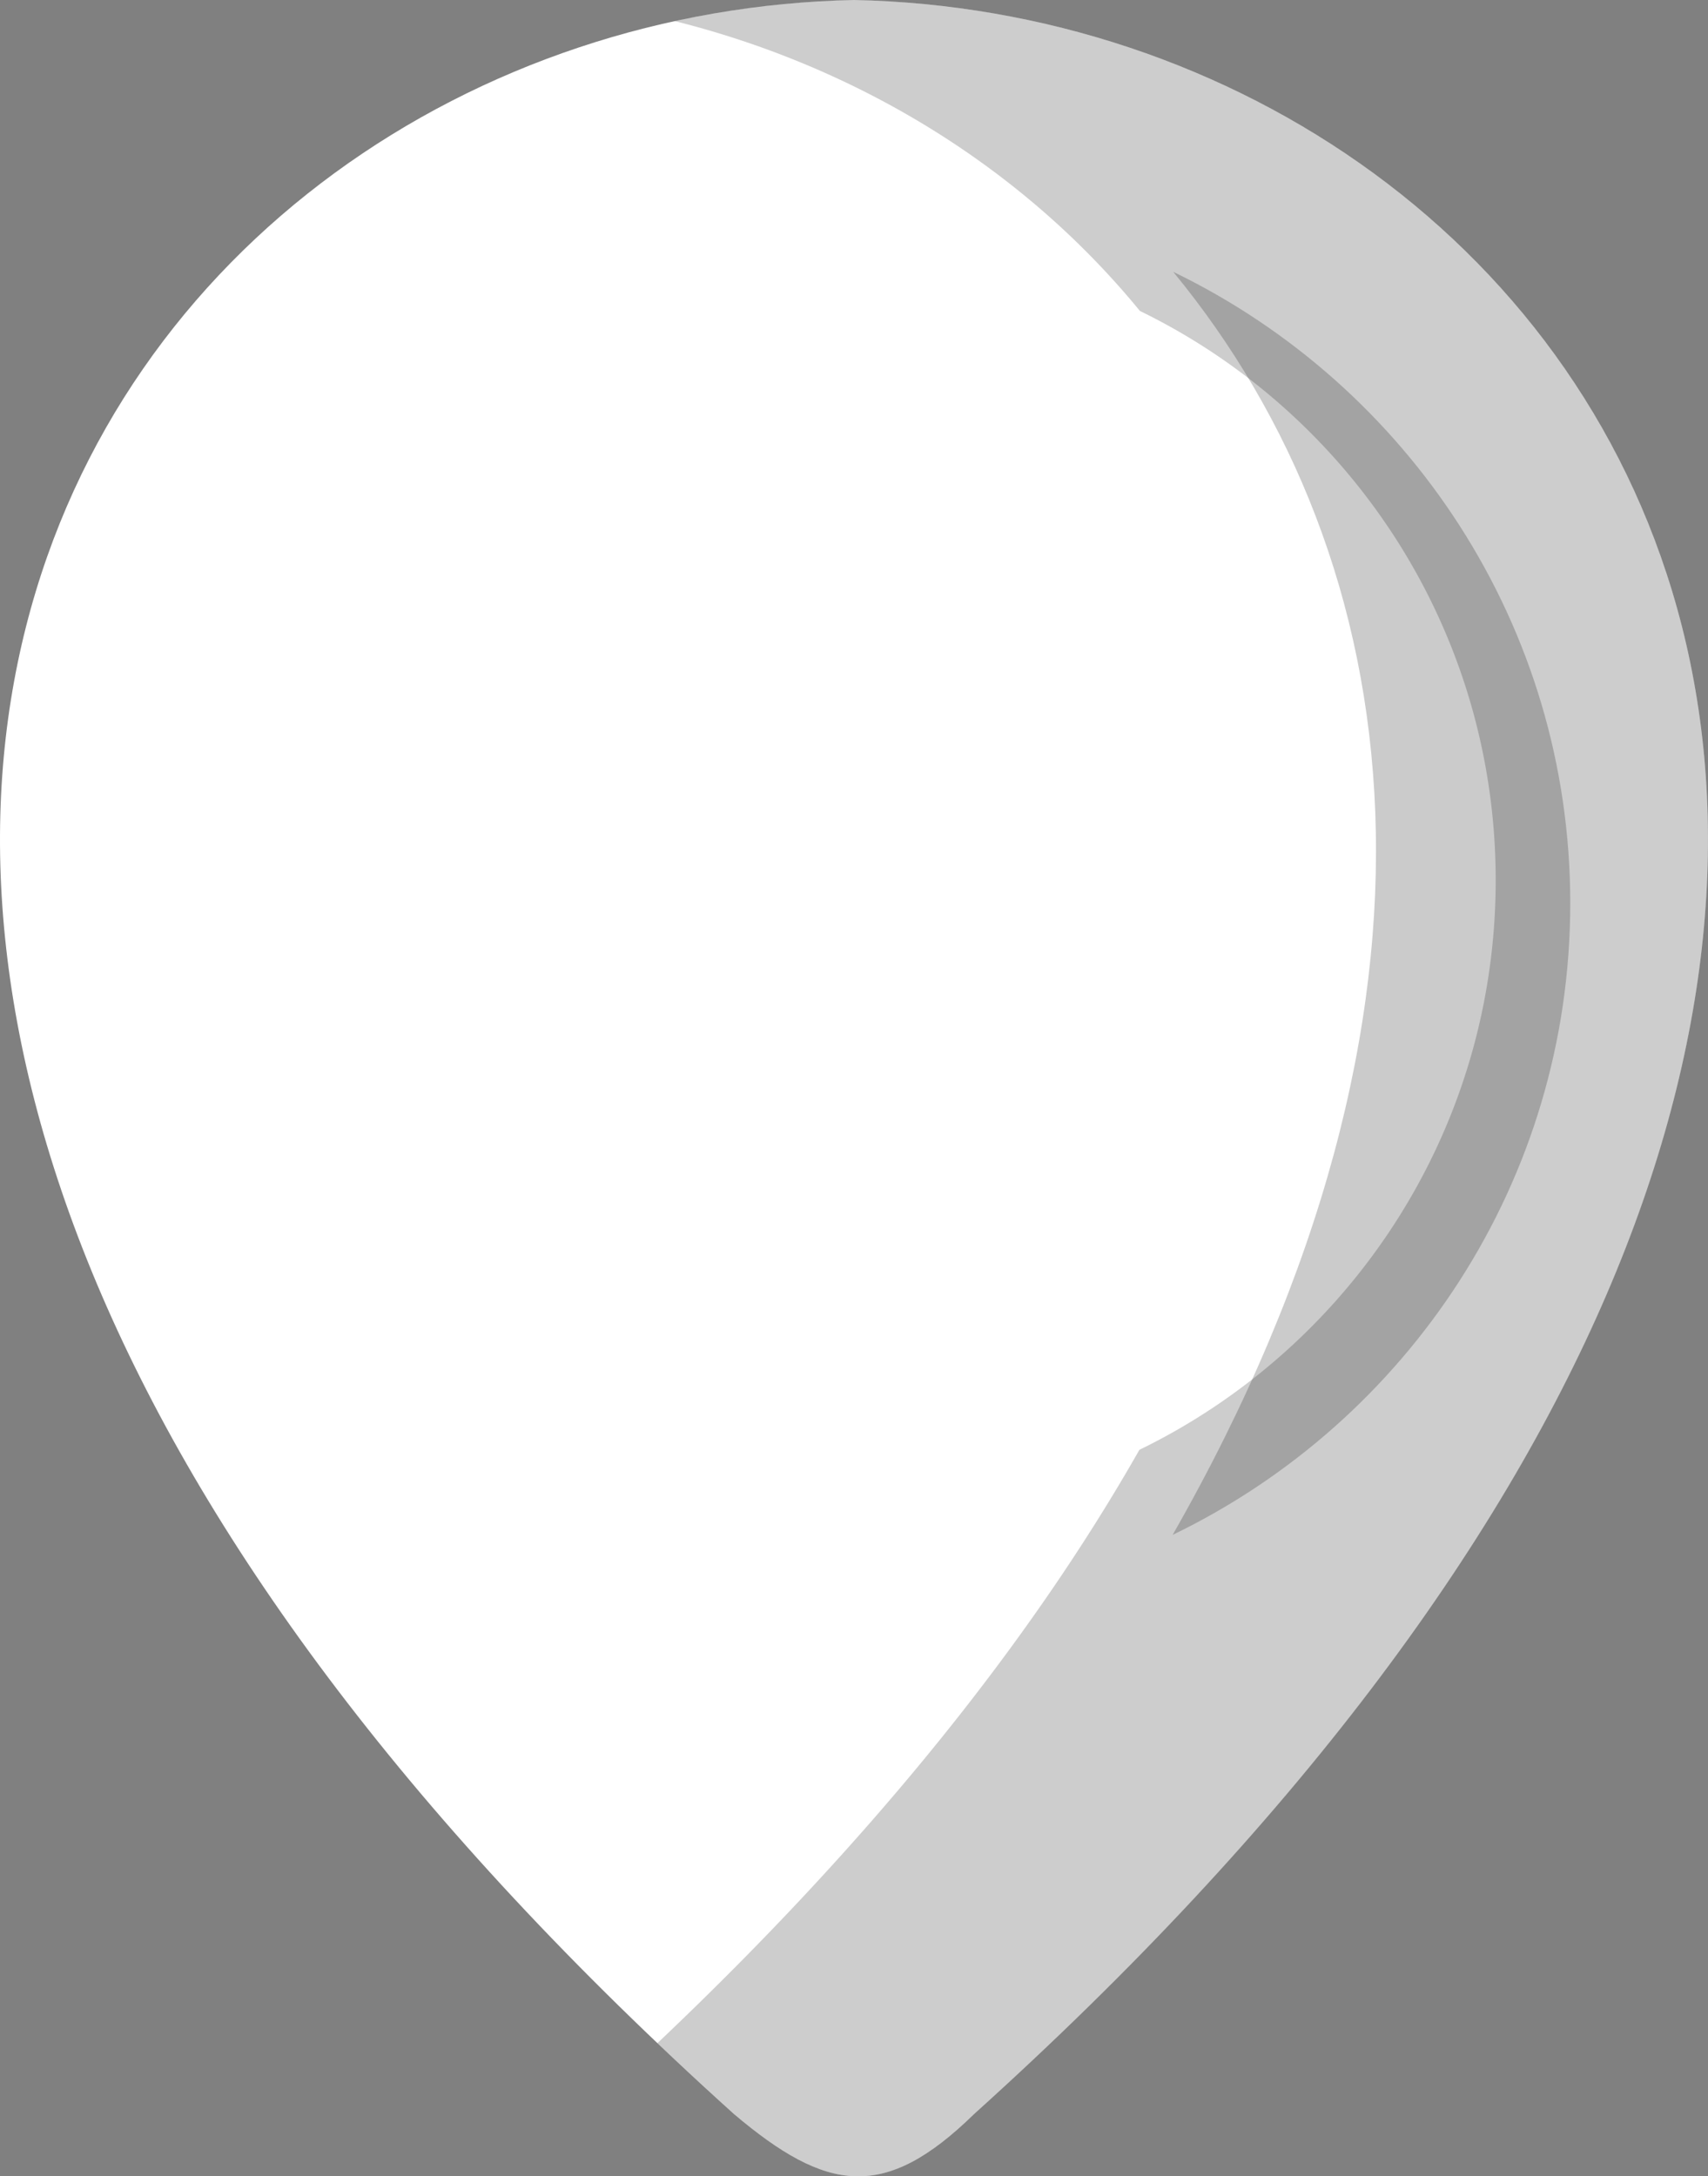
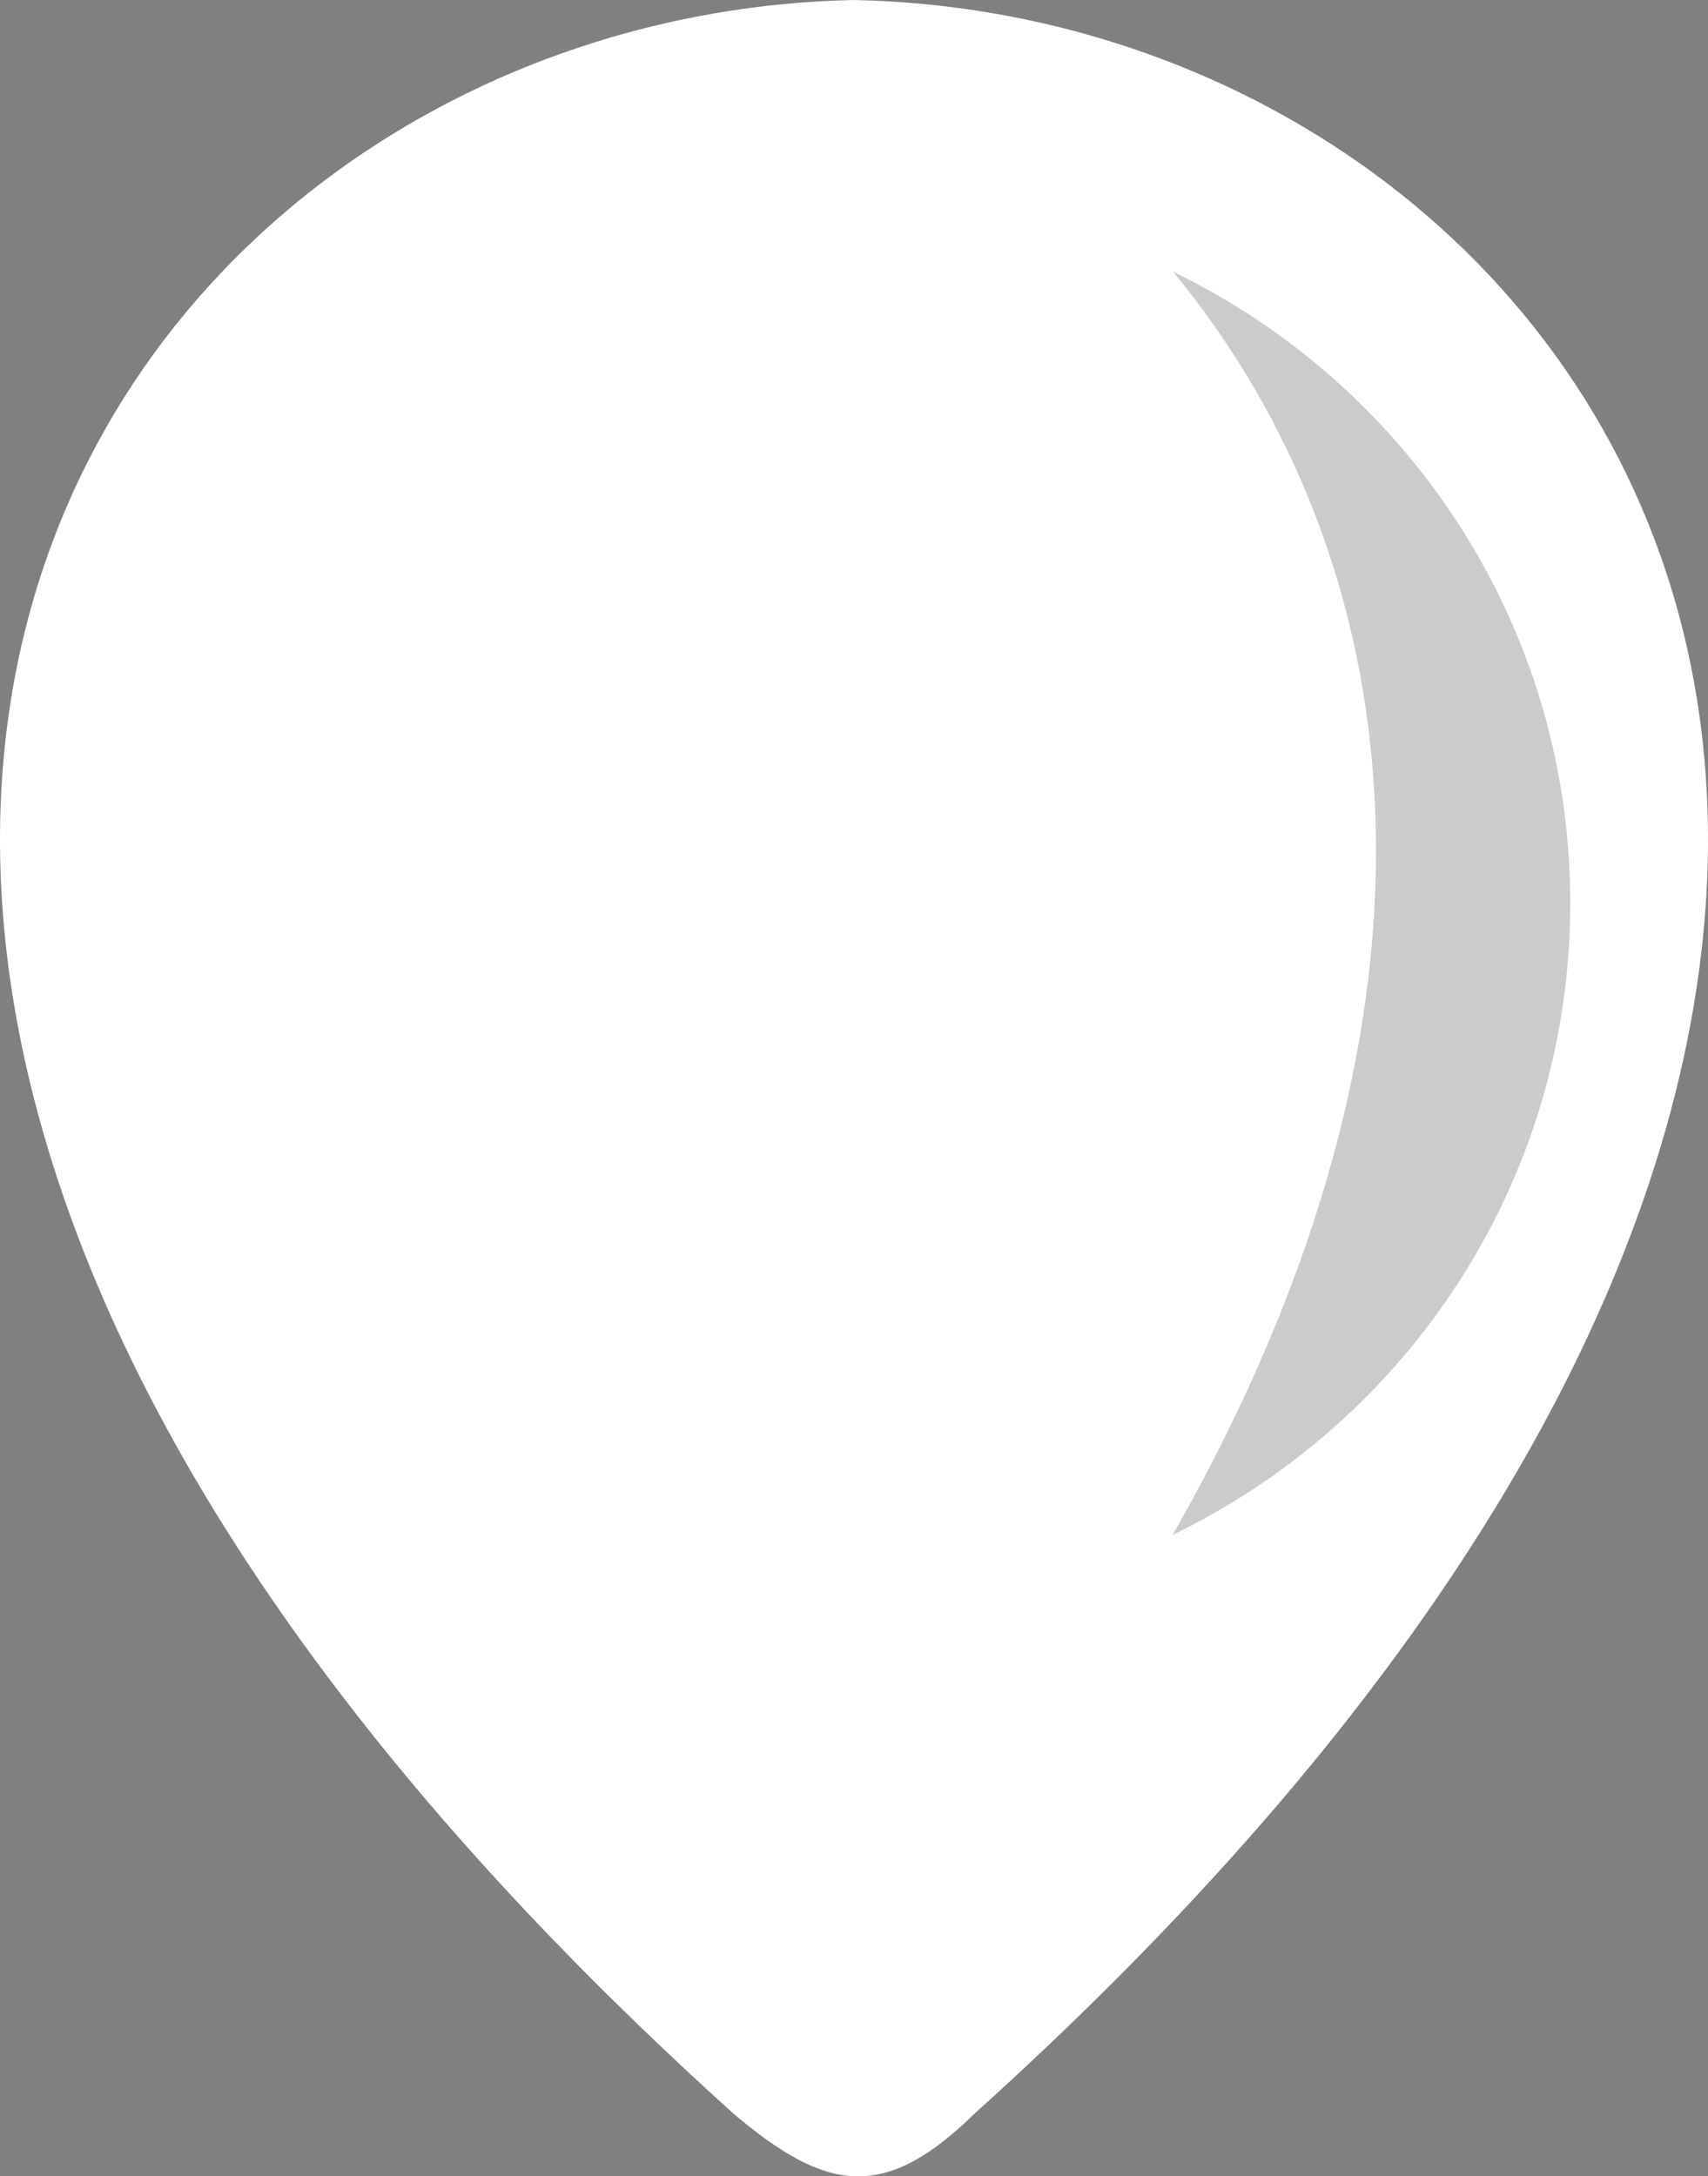
<svg xmlns="http://www.w3.org/2000/svg" width="62" height="79" fill="none">
  <rect width="100%" height="100%" fill="#808080" stroke="none" />
  <path fill="#fff" d="M30.999 0C3.525.559-20.218 34.506 26.644 76.74c3.365 2.847 5.466 3.176 8.714 0C82.216 34.505 58.477.558 30.998 0" />
  <path fill="#000" d="M57 32.784c0-10.075-5.884-18.79-14.414-22.918 8.606 10.454 10.965 26.62-.02 45.85C51.106 51.59 57 42.873 57 32.784" opacity=".204" />
-   <path fill="#000" d="M35.359 76.74C82.217 34.505 58.477.558 30.999 0a33.6 33.6 0 0 0-6.505.766c6.622 1.658 12.61 5.299 16.884 10.521 7.643 3.722 12.915 11.58 12.915 20.664 0 9.097-5.281 16.956-12.933 20.677-3.865 6.804-9.569 14.027-17.496 21.538.9.852 1.827 1.713 2.78 2.573 3.366 2.848 5.466 3.177 8.715 0" opacity=".196" />
</svg>